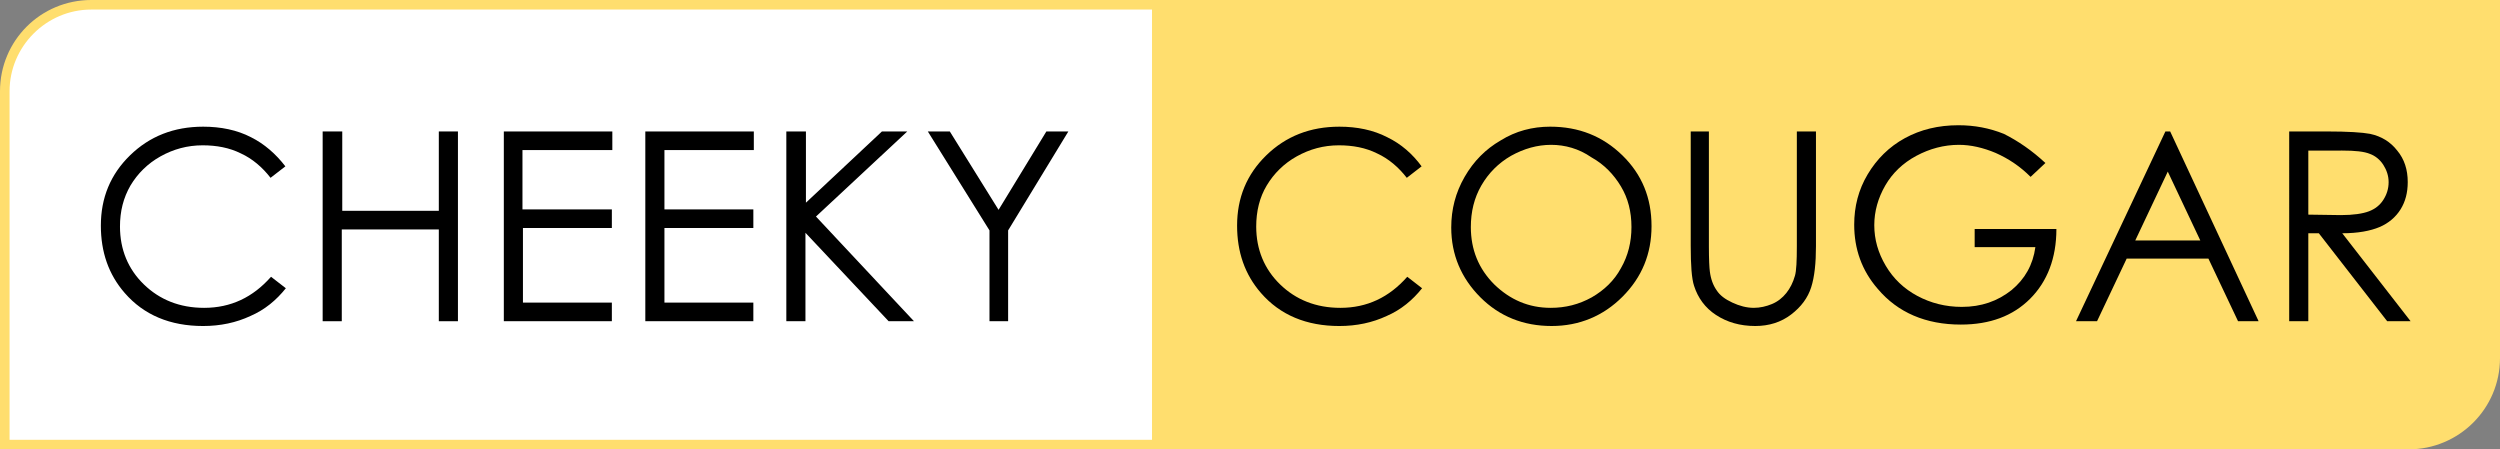
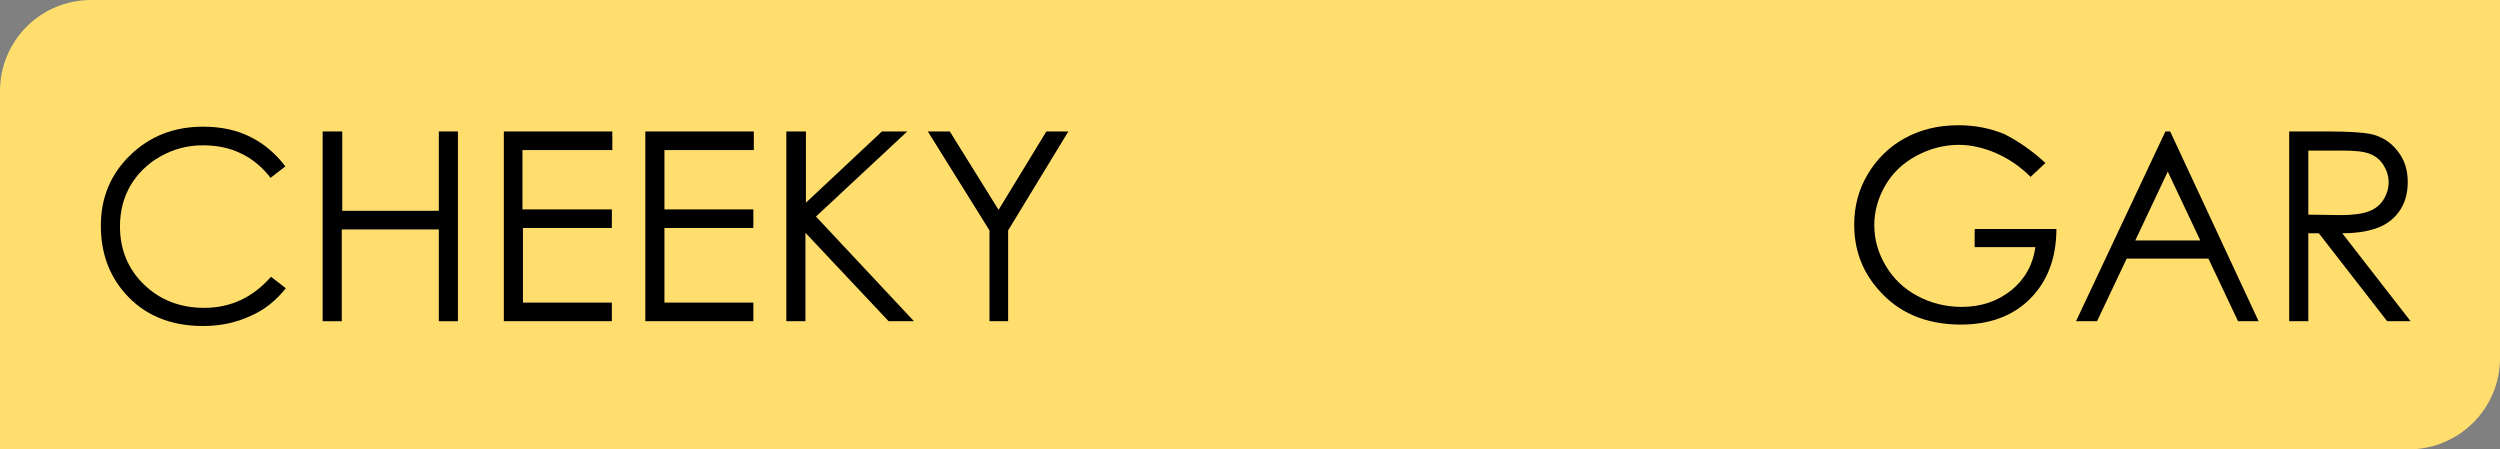
<svg xmlns="http://www.w3.org/2000/svg" version="1.1" id="Layer_1" x="0px" y="0px" viewBox="0 0 523 94" style="enable-background:new 0 0 523 94;" xml:space="preserve">
  <rect x="0" y="0" width="523" height="94" fill="#808080" stroke="none" />
  <style type="text/css">
	.st0{fill:#FFDE6E;}
	.st1{fill:#FFFFFF;}
</style>
  <g>
    <path class="st0" d="M243,0H19.1C8.5,0,0,8.5,0,19.1V94h243V0L243,0z" />
    <path class="st0" d="M523,0H240v94h263.9c10.5,0,19.1-8.5,19.1-19.1V0z" />
-     <path class="st1" d="M241,2v90H2V19.1C2,9.7,9.7,2,19.1,2H241" />
    <g>
      <g>
        <path d="M59.7,34.8l-3.1,2.4c-1.7-2.2-3.8-4-6.2-5.1c-2.4-1.2-5.1-1.7-8-1.7c-3.2,0-6.1,0.8-8.8,2.3c-2.7,1.5-4.8,3.6-6.3,6.1     c-1.5,2.6-2.2,5.4-2.2,8.6c0,4.8,1.7,8.9,5,12.1c3.3,3.2,7.5,4.9,12.6,4.9c5.6,0,10.2-2.2,14-6.5l3.1,2.4c-2,2.5-4.4,4.5-7.4,5.8     c-3,1.4-6.3,2.1-9.9,2.1c-6.9,0-12.4-2.3-16.4-6.9c-3.4-3.9-5-8.6-5-14.1c0-5.8,2-10.7,6.1-14.7c4.1-4,9.2-6,15.3-6     c3.7,0,7.1,0.7,10,2.2C55.3,30.1,57.7,32.2,59.7,34.8z" />
        <path d="M67.6,27.5h4v16.6h20.2V27.5h4v39.7h-4V48H71.5v19.2h-4V27.5z" />
        <path d="M105.4,27.5h22.7v3.9h-18.8v12.4H128v3.9h-18.6v15.6H128v3.9h-22.6V27.5z" />
        <path d="M135,27.5h22.7v3.9H139v12.4h18.6v3.9H139v15.6h18.6v3.9H135V27.5z" />
        <path d="M164.6,27.5h4v14.9l15.9-14.9h5.3l-19.1,17.8l20.5,21.9h-5.3l-17.4-18.5v18.5h-4V27.5z" />
-         <path d="M194.1,27.5h4.6l10.2,16.4l10-16.4h4.6l-12.6,20.7v19H207v-19L194.1,27.5z" />
+         <path d="M194.1,27.5h4.6l10.2,16.4l10-16.4h4.6l-12.6,20.7v19H207v-19L194.1,27.5" />
      </g>
    </g>
    <g>
      <g>
-         <path d="M297.4,34.8l-3.1,2.4c-1.7-2.2-3.8-4-6.2-5.1c-2.4-1.2-5.1-1.7-8-1.7c-3.2,0-6.1,0.8-8.8,2.3c-2.7,1.5-4.8,3.6-6.3,6.1     s-2.2,5.4-2.2,8.6c0,4.8,1.7,8.9,5,12.1c3.3,3.2,7.5,4.9,12.6,4.9c5.6,0,10.2-2.2,14-6.5l3.1,2.4c-2,2.5-4.4,4.5-7.4,5.8     c-3,1.4-6.3,2.1-9.9,2.1c-6.9,0-12.4-2.3-16.4-6.9c-3.4-3.9-5-8.6-5-14.1c0-5.8,2-10.7,6.1-14.7c4.1-4,9.2-6,15.3-6     c3.7,0,7.1,0.7,10,2.2C293.1,30.1,295.5,32.2,297.4,34.8z" />
-         <path d="M324.3,26.5c6,0,11,2,15.1,6c4.1,4,6.1,8.9,6.1,14.8c0,5.8-2,10.7-6.1,14.8c-4,4-9,6.1-14.8,6.1c-5.9,0-10.9-2-14.9-6     s-6.1-8.9-6.1-14.6c0-3.8,0.9-7.3,2.8-10.6s4.4-5.8,7.5-7.6C317.1,27.4,320.6,26.5,324.3,26.5z M324.5,30.3     c-2.9,0-5.7,0.8-8.4,2.3c-2.6,1.5-4.7,3.6-6.2,6.2c-1.5,2.6-2.2,5.5-2.2,8.7c0,4.7,1.6,8.7,4.9,12c3.3,3.2,7.2,4.9,11.8,4.9     c3.1,0,5.9-0.7,8.6-2.2c2.6-1.5,4.7-3.5,6.1-6.1c1.5-2.6,2.2-5.5,2.2-8.6c0-3.2-0.7-6-2.2-8.5s-3.5-4.6-6.2-6.1     C330.3,31.1,327.4,30.3,324.5,30.3z" />
-         <path d="M353.5,27.5h4v24c0,2.8,0.1,4.6,0.2,5.3c0.2,1.6,0.7,2.9,1.4,3.9c0.7,1.1,1.8,1.9,3.3,2.6c1.5,0.7,3,1.1,4.5,1.1     c1.3,0,2.6-0.3,3.8-0.8s2.2-1.3,3-2.3c0.8-1,1.4-2.2,1.8-3.6c0.3-1,0.4-3.1,0.4-6.2v-24h4v24c0,3.5-0.3,6.4-1,8.6     s-2.1,4.1-4.2,5.7s-4.6,2.4-7.5,2.4c-3.2,0-5.9-0.8-8.2-2.3s-3.8-3.6-4.6-6.1c-0.5-1.5-0.7-4.3-0.7-8.4V27.5z" />
        <path d="M427.9,34.1l-3.1,2.9c-2.2-2.2-4.6-3.8-7.3-5c-2.6-1.1-5.2-1.7-7.7-1.7c-3.1,0-6.1,0.8-8.9,2.3c-2.8,1.5-5,3.6-6.5,6.2     s-2.3,5.4-2.3,8.3c0,3,0.8,5.8,2.4,8.5c1.6,2.7,3.8,4.8,6.6,6.3s5.9,2.3,9.3,2.3c4.1,0,7.5-1.2,10.4-3.5c2.8-2.3,4.5-5.3,5-9     h-12.7v-3.8h17.1c0,6.1-1.9,11-5.5,14.6c-3.6,3.6-8.4,5.4-14.5,5.4c-7.3,0-13.2-2.5-17.4-7.5c-3.3-3.8-4.9-8.3-4.9-13.4     c0-3.8,0.9-7.3,2.8-10.5c1.9-3.2,4.5-5.8,7.8-7.6c3.3-1.8,7-2.7,11.2-2.7c3.4,0,6.5,0.6,9.5,1.8     C422.2,29.5,425.1,31.5,427.9,34.1z" />
        <path d="M454,27.5l18.5,39.7h-4.3L462,54.1h-17.1l-6.2,13.1h-4.4L453,27.5H454z M453.5,35.9l-6.8,14.4h13.6L453.5,35.9z" />
        <path d="M478.9,27.5h7.9c4.4,0,7.4,0.2,9,0.5c2.4,0.5,4.3,1.7,5.7,3.5c1.5,1.8,2.2,4,2.2,6.6c0,2.2-0.5,4.1-1.5,5.7     c-1,1.6-2.5,2.9-4.4,3.7c-1.9,0.8-4.5,1.3-7.8,1.3l14.3,18.4h-4.9l-14.3-18.4h-2.2v18.4h-4V27.5z M482.9,31.4v13.5l6.8,0.1     c2.6,0,4.6-0.3,5.9-0.8c1.3-0.5,2.3-1.3,3-2.4c0.7-1.1,1.1-2.3,1.1-3.7c0-1.3-0.4-2.5-1.1-3.6s-1.7-1.9-2.8-2.3     c-1.2-0.5-3.1-0.7-5.8-0.7H482.9z" />
      </g>
    </g>
  </g>
</svg>